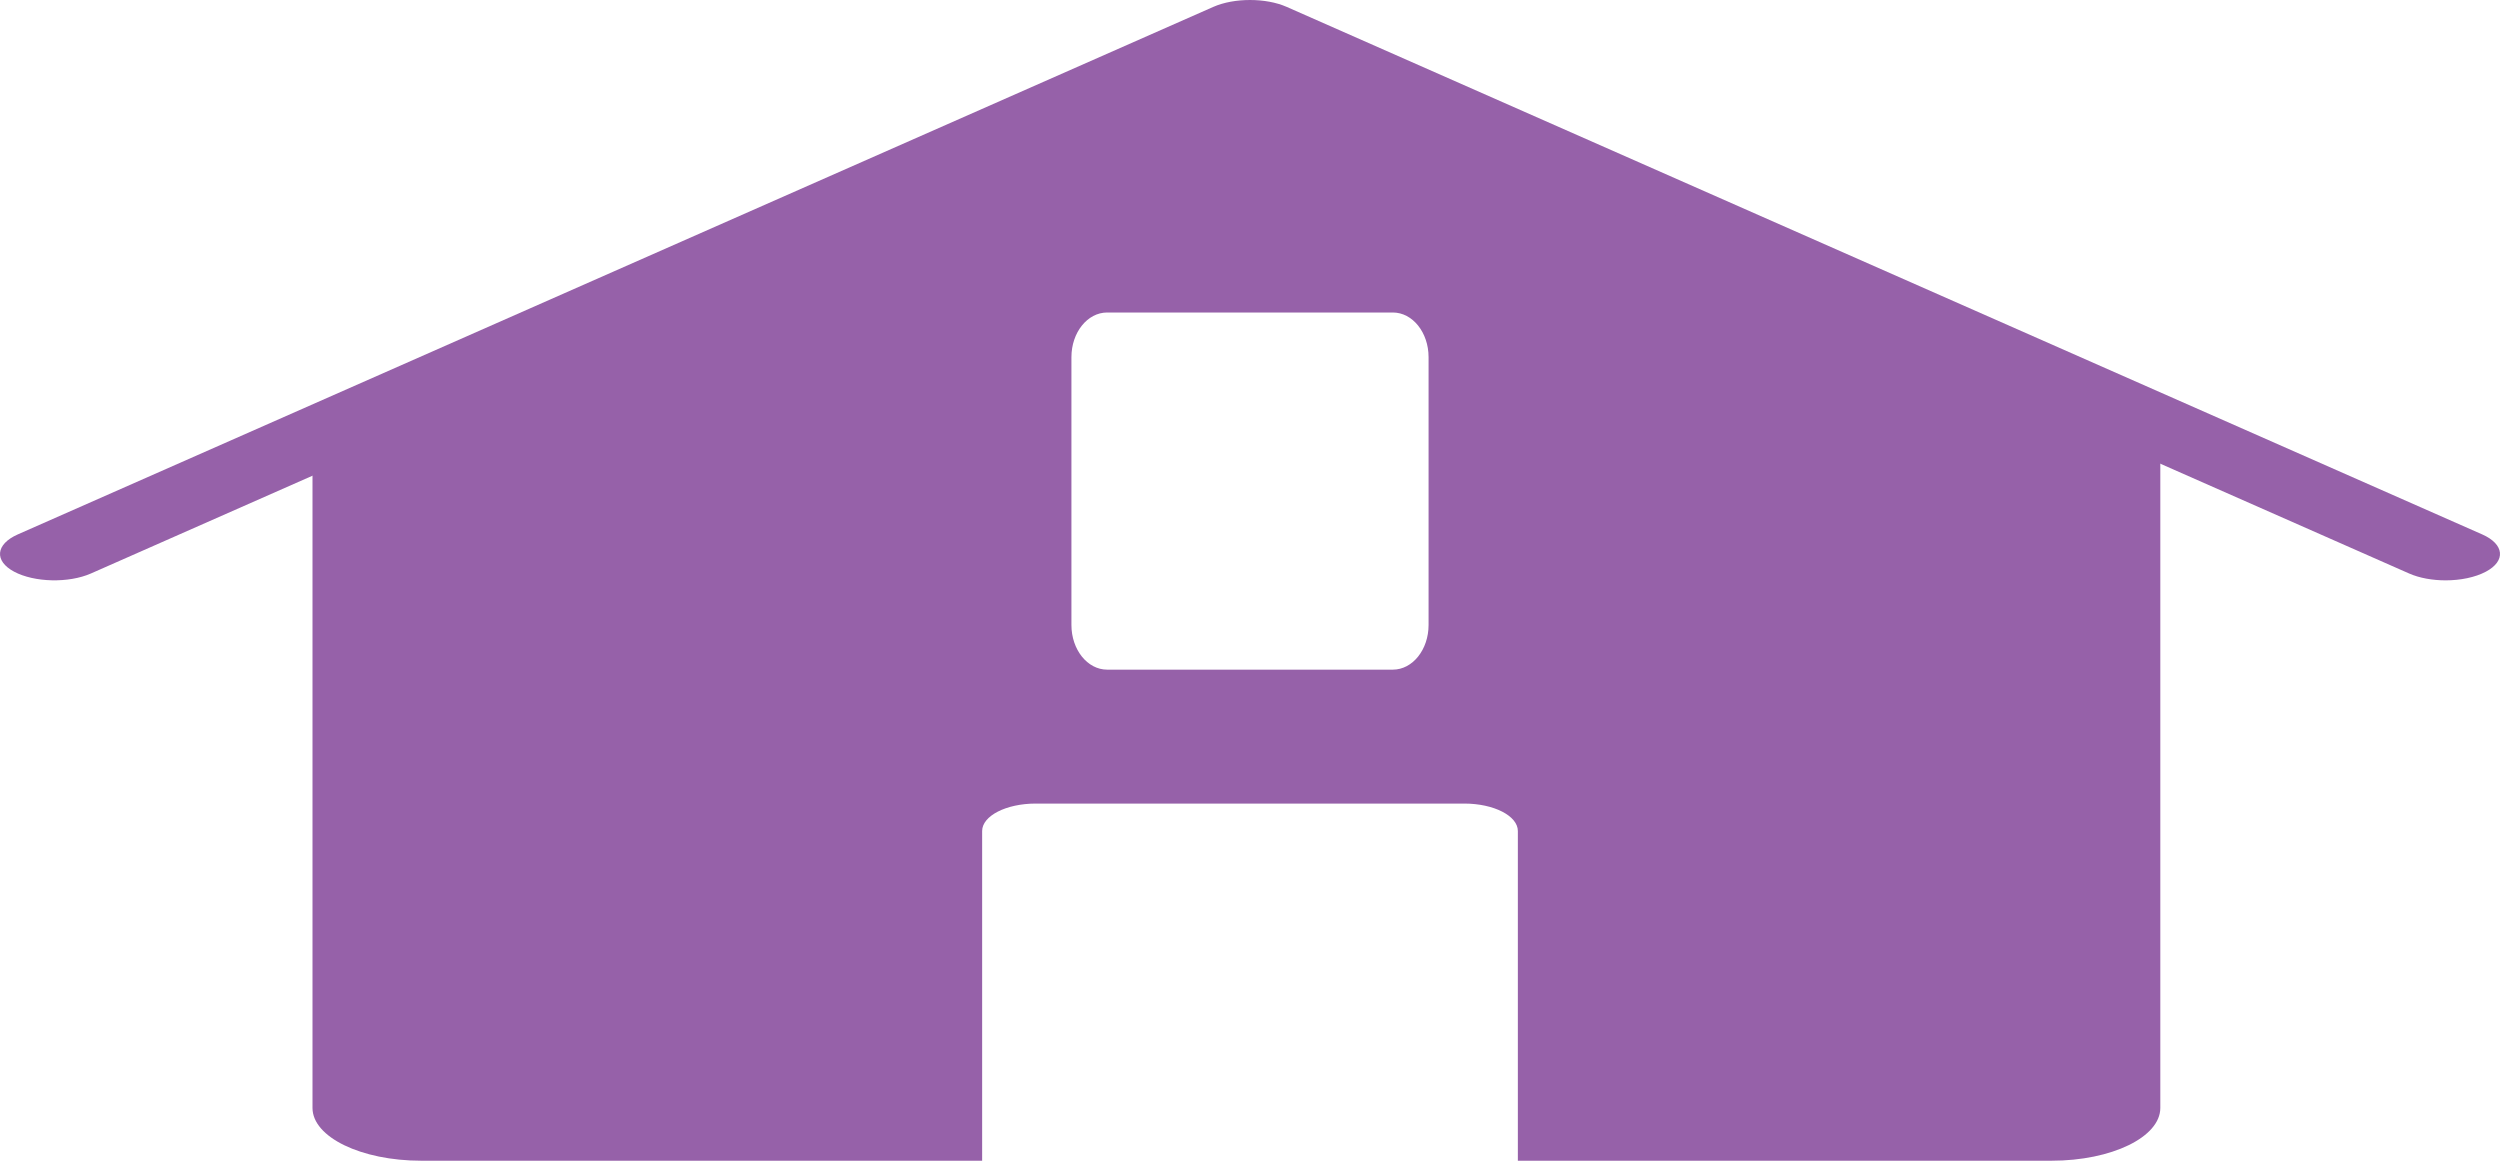
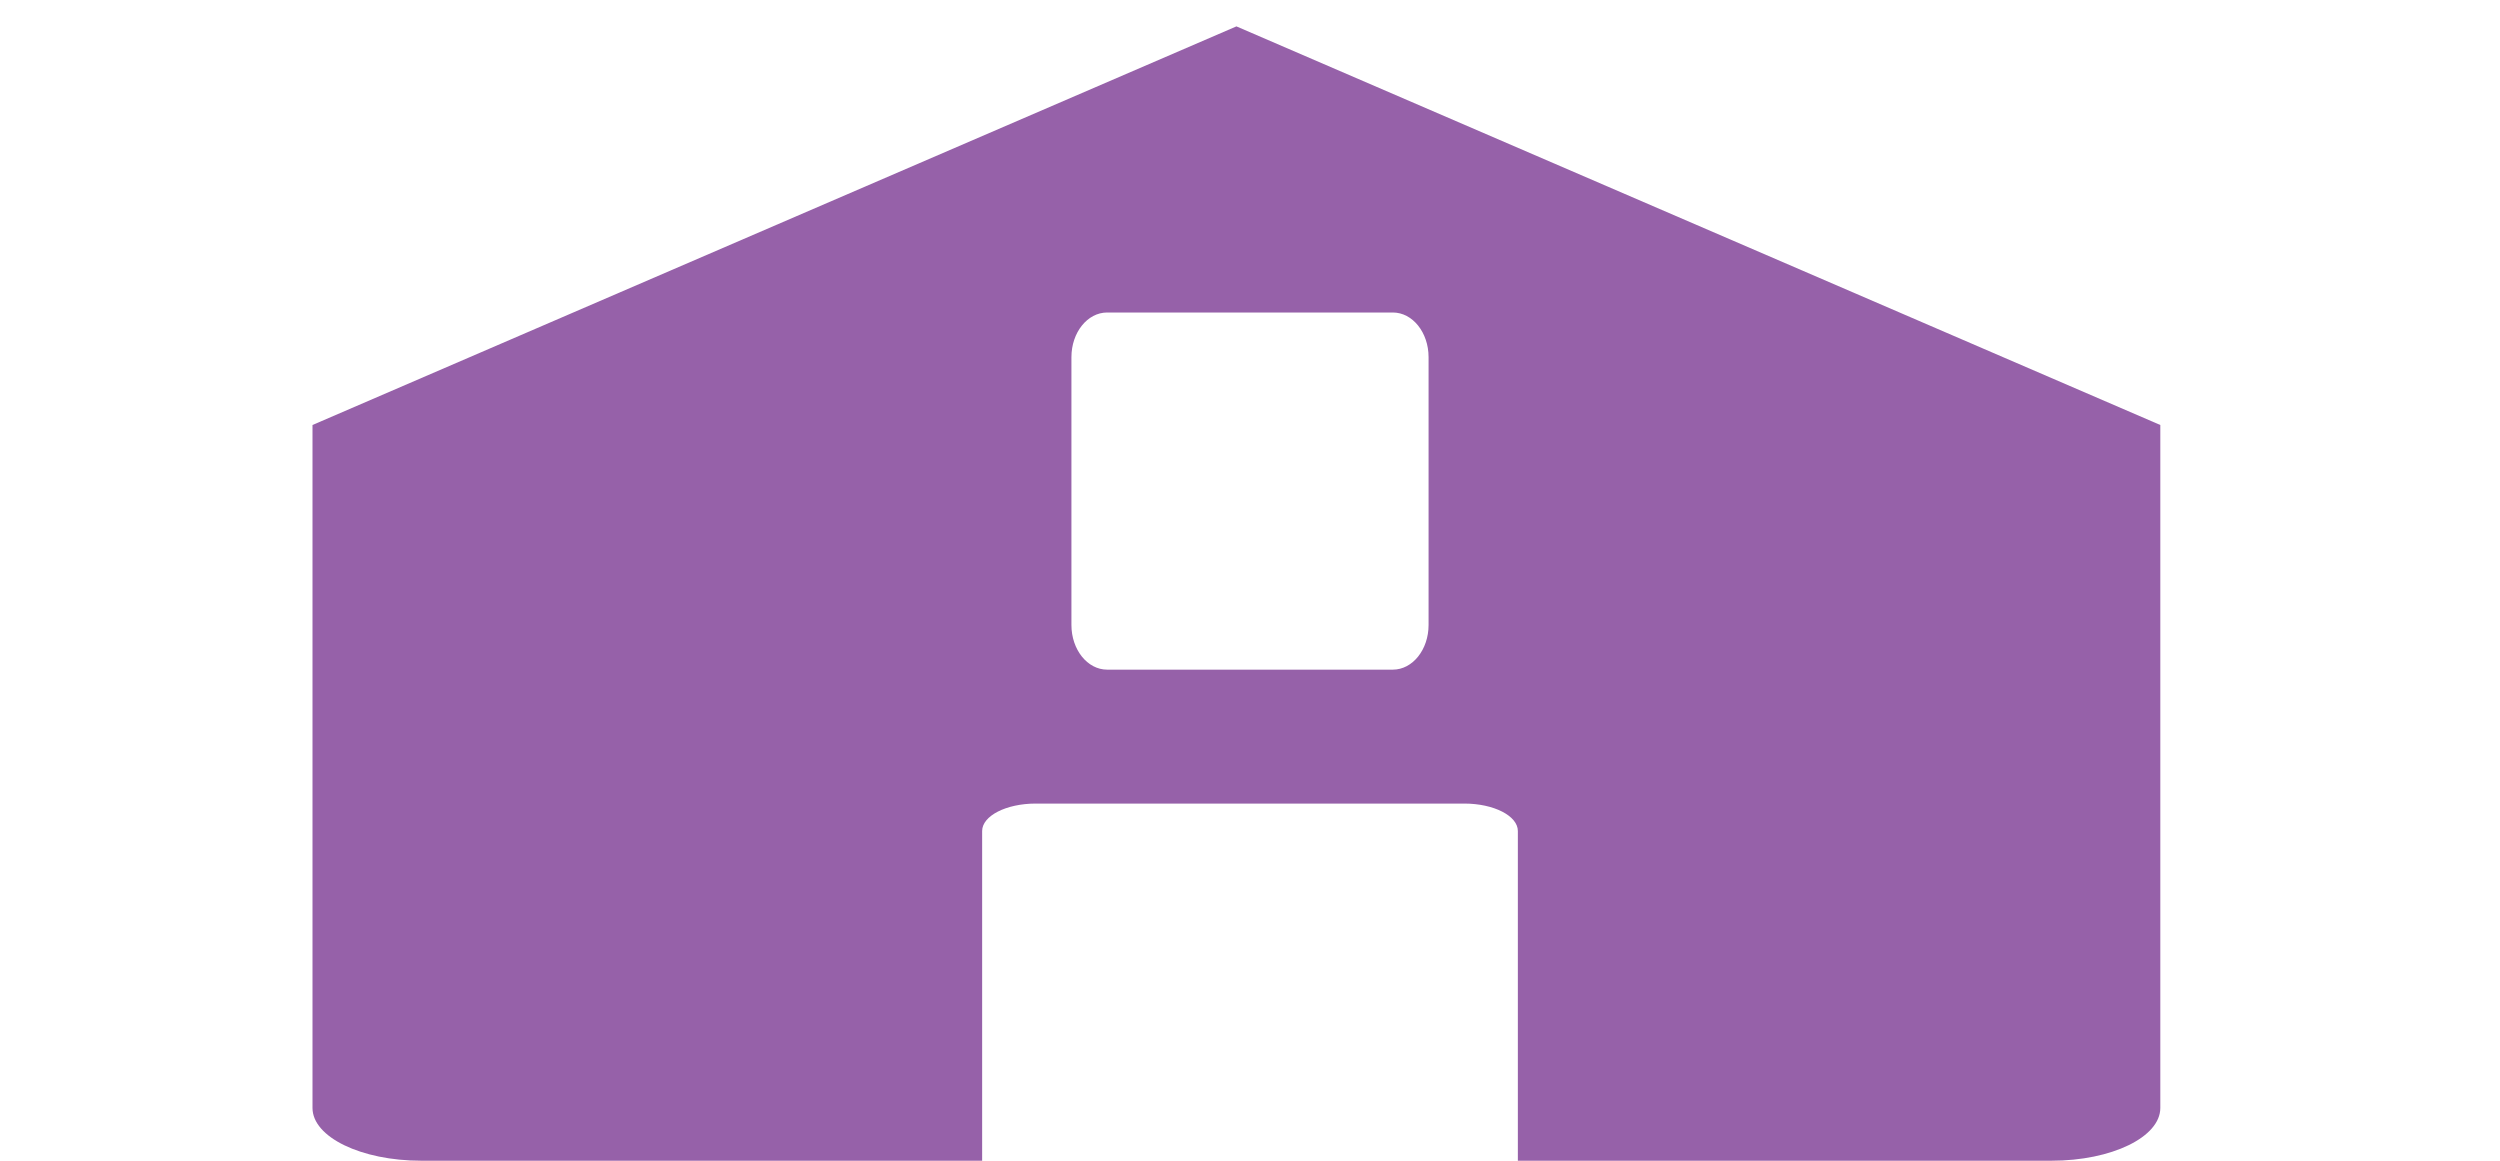
<svg xmlns="http://www.w3.org/2000/svg" width="56" height="26" viewBox="0 0 56 26" fill="none">
-   <path d="M54.782 13C54.49 13 54.197 12.949 53.964 12.846L28 1.389L2.037 12.846C1.538 13.066 0.769 13.047 0.317 12.806C-0.135 12.565 -0.099 12.191 0.398 11.971L27.181 0.153C27.646 -0.051 28.354 -0.051 28.819 0.153L55.602 11.971C56.099 12.191 56.136 12.565 55.683 12.806C55.443 12.934 55.113 13 54.782 13Z" fill="#9661a9" />
  <path fill-rule="evenodd" clip-rule="evenodd" d="M27.696 0.591L7 9.52V24.818C7 25.471 8.09 26 9.435 26H22V18.615C22 18.276 22.537 18 23.2 18H32.8C33.463 18 34 18.276 34 18.615V26H45.956C47.301 26 48.391 25.471 48.391 24.818V9.52L27.696 0.591ZM24.8 15H31.2C31.642 15 32 14.552 32 14V8C32 7.448 31.642 7 31.2 7H24.8C24.358 7 24 7.448 24 8V14C24 14.552 24.358 15 24.8 15Z" fill="#9661a9" />
</svg>